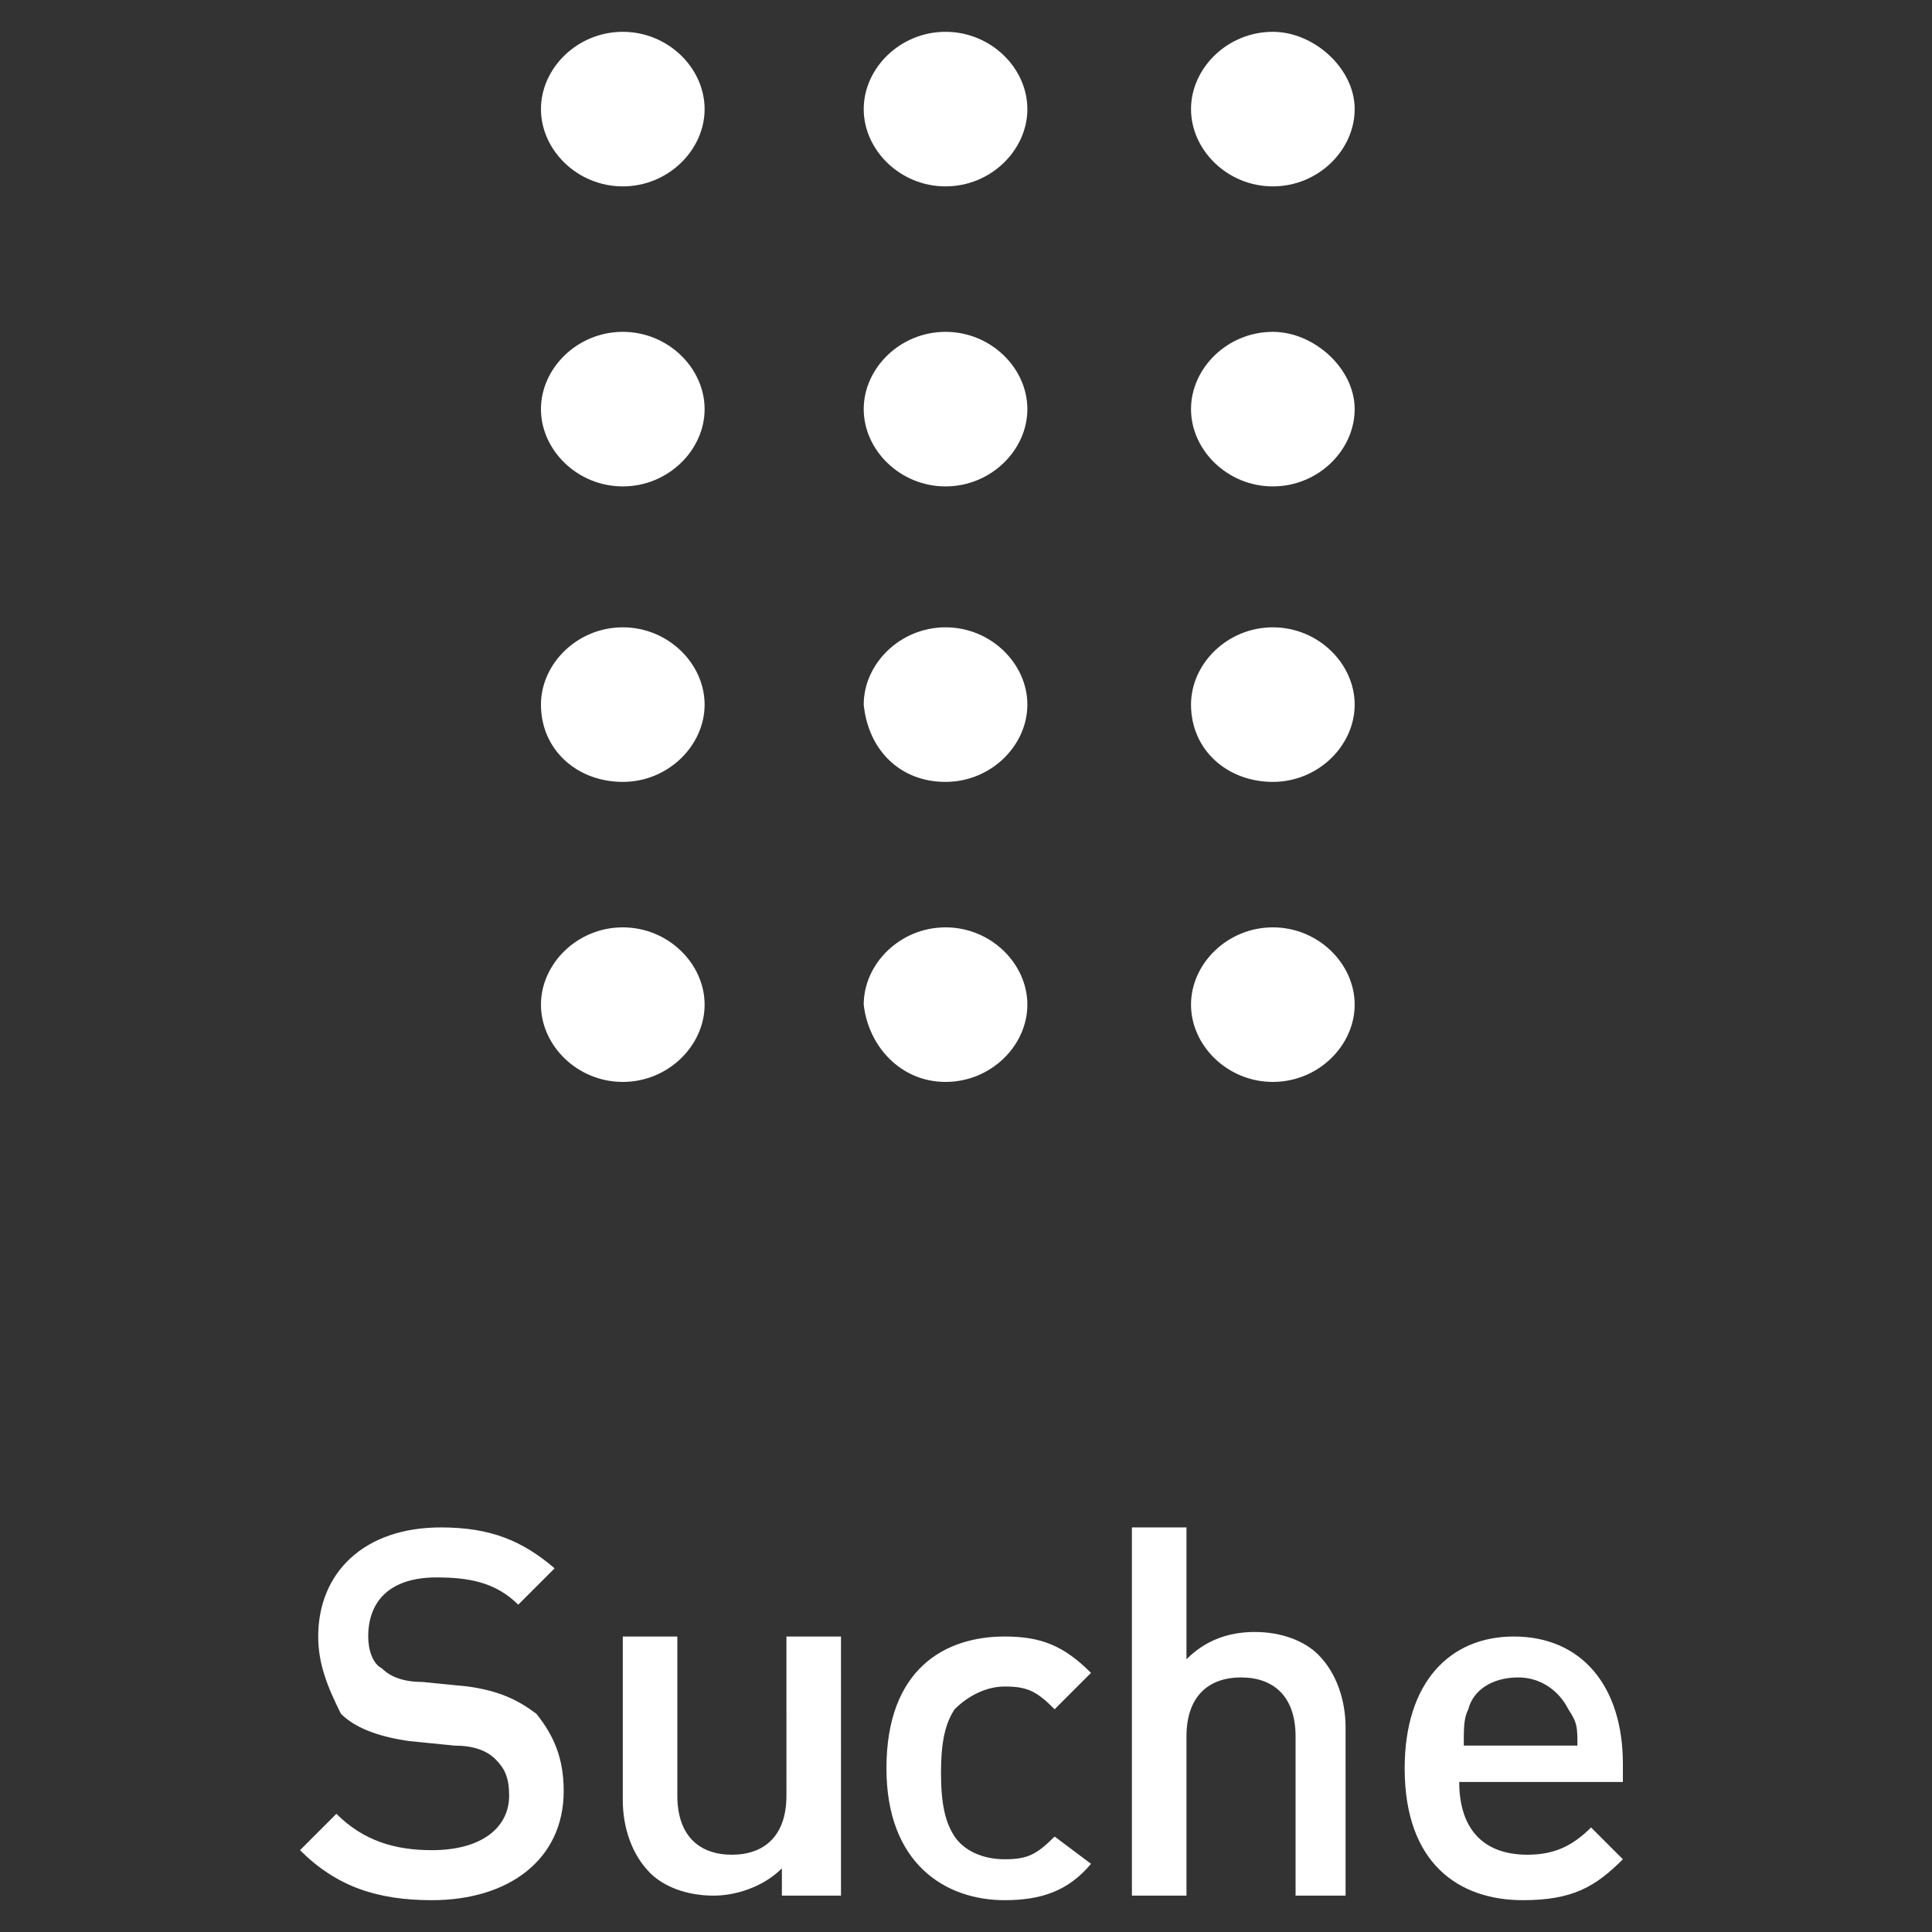
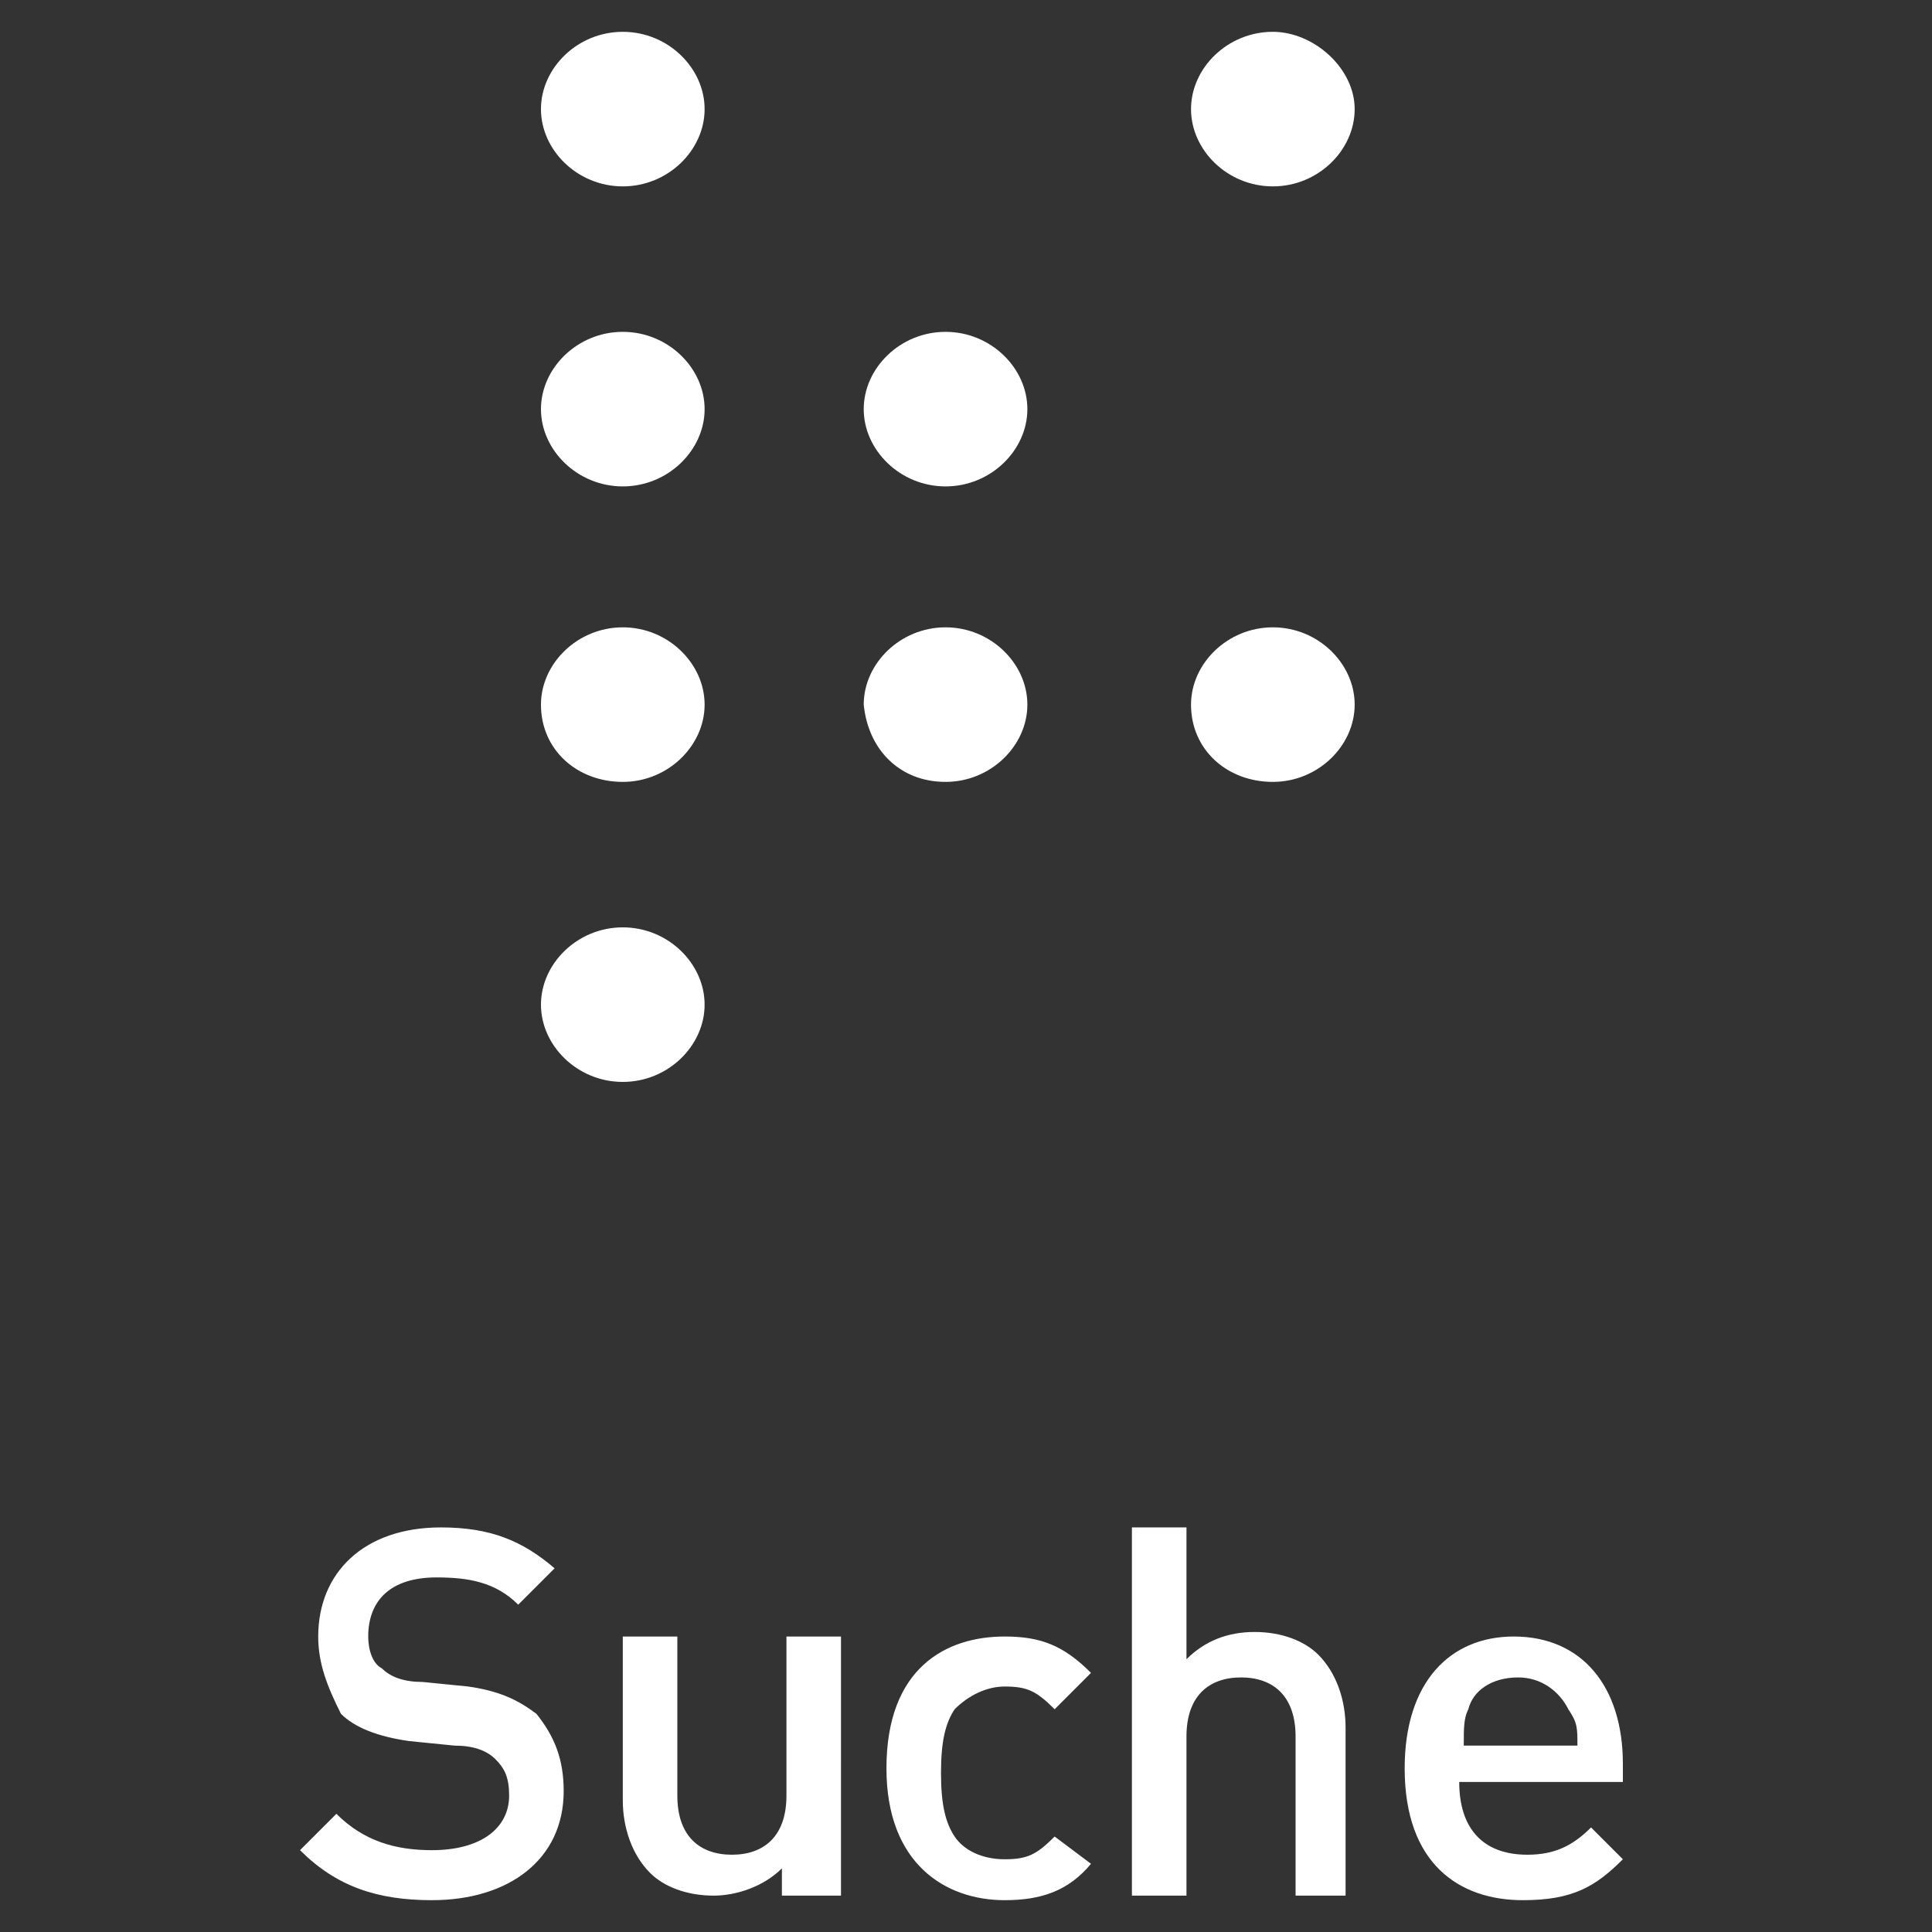
<svg xmlns="http://www.w3.org/2000/svg" version="1.1" id="Ebene_1" x="0px" y="0px" viewBox="0 0 42.5 42.5" width="15" height="15" style="enable-background:new 0 0 42.5 42.5;" xml:space="preserve">
  <rect x="0" y="0" width="42.5" height="42.5" fill="#333333" stroke="none" />
  <style type="text/css">
	.st0{fill:#FFFFFF;}
</style>
  <g>
    <path class="st0" d="M13.7,4.1c1,0,1.8-0.8,1.8-1.7s-0.8-1.7-1.8-1.7s-1.8,0.8-1.8,1.7S12.7,4.1,13.7,4.1z" />
-     <path class="st0" d="M20.8,4.1c1,0,1.8-0.8,1.8-1.7s-0.8-1.7-1.8-1.7c-1,0-1.8,0.8-1.8,1.7S19.8,4.1,20.8,4.1z" />
    <path class="st0" d="M28,4.1c1,0,1.8-0.8,1.8-1.7S28.9,0.7,28,0.7c-1,0-1.8,0.8-1.8,1.7S27,4.1,28,4.1z" />
    <path class="st0" d="M13.7,10.7c1,0,1.8-0.8,1.8-1.7s-0.8-1.7-1.8-1.7c-1,0-1.8,0.8-1.8,1.7S12.7,10.7,13.7,10.7z" />
    <path class="st0" d="M20.8,10.7c1,0,1.8-0.8,1.8-1.7s-0.8-1.7-1.8-1.7c-1,0-1.8,0.8-1.8,1.7S19.8,10.7,20.8,10.7z" />
-     <path class="st0" d="M28,10.7c1,0,1.8-0.8,1.8-1.7S28.9,7.3,28,7.3c-1,0-1.8,0.8-1.8,1.7S27,10.7,28,10.7z" />
    <path class="st0" d="M13.7,17.2c1,0,1.8-0.8,1.8-1.7c0-0.9-0.8-1.7-1.8-1.7c-1,0-1.8,0.8-1.8,1.7C11.9,16.5,12.7,17.2,13.7,17.2z" />
    <path class="st0" d="M20.8,17.2c1,0,1.8-0.8,1.8-1.7c0-0.9-0.8-1.7-1.8-1.7c-1,0-1.8,0.8-1.8,1.7C19.1,16.5,19.8,17.2,20.8,17.2z" />
    <path class="st0" d="M28,17.2c1,0,1.8-0.8,1.8-1.7c0-0.9-0.8-1.7-1.8-1.7c-1,0-1.8,0.8-1.8,1.7C26.2,16.5,27,17.2,28,17.2z" />
    <path class="st0" d="M13.7,23.8c1,0,1.8-0.8,1.8-1.7c0-0.9-0.8-1.7-1.8-1.7c-1,0-1.8,0.8-1.8,1.7C11.9,23,12.7,23.8,13.7,23.8z" />
-     <path class="st0" d="M20.8,23.8c1,0,1.8-0.8,1.8-1.7c0-0.9-0.8-1.7-1.8-1.7c-1,0-1.8,0.8-1.8,1.7C19.1,23,19.8,23.8,20.8,23.8z" />
-     <path class="st0" d="M28,23.8c1,0,1.8-0.8,1.8-1.7c0-0.9-0.8-1.7-1.8-1.7c-1,0-1.8,0.8-1.8,1.7C26.2,23,27,23.8,28,23.8z" />
    <path class="st0" d="M12.4,39.4c0,1.5-1.2,2.4-2.9,2.4c-1.2,0-2.1-0.3-2.9-1.1l0.8-0.8c0.6,0.6,1.3,0.8,2.1,0.8   c1.1,0,1.7-0.5,1.7-1.2c0-0.4-0.1-0.6-0.3-0.8c-0.2-0.2-0.5-0.3-0.9-0.3l-1-0.1c-0.7-0.1-1.2-0.3-1.5-0.6C7.2,37.1,7,36.6,7,36   c0-1.4,1-2.4,2.7-2.4c1.1,0,1.8,0.3,2.5,0.9l-0.8,0.8c-0.5-0.5-1.1-0.6-1.8-0.6c-1,0-1.5,0.5-1.5,1.3c0,0.3,0.1,0.6,0.3,0.7   C8.6,36.9,8.9,37,9.3,37l1,0.1c0.7,0.1,1.1,0.3,1.5,0.6C12.2,38.2,12.4,38.7,12.4,39.4z M18.3,41.7h-1.1v-0.6   c-0.4,0.4-1,0.6-1.5,0.6c-0.6,0-1.1-0.2-1.4-0.5c-0.4-0.4-0.6-1-0.6-1.6V36h1.2v3.5c0,0.9,0.5,1.3,1.2,1.3s1.2-0.4,1.2-1.3V36h1.2   V41.7z M24,41c-0.5,0.6-1.1,0.8-1.9,0.8c-1.3,0-2.6-0.8-2.6-2.9c0-2.2,1.3-2.9,2.6-2.9c0.8,0,1.3,0.2,1.9,0.8l-0.8,0.8   c-0.4-0.4-0.6-0.5-1.1-0.5c-0.4,0-0.8,0.2-1.1,0.5c-0.2,0.3-0.3,0.7-0.3,1.4s0.1,1.1,0.3,1.4c0.2,0.3,0.6,0.5,1.1,0.5   c0.5,0,0.7-0.1,1.1-0.5L24,41z M29.7,41.7h-1.2v-3.5c0-0.9-0.5-1.3-1.2-1.3s-1.2,0.4-1.2,1.3v3.5h-1.2v-8.1h1.2v2.9   c0.4-0.4,0.9-0.6,1.5-0.6c0.6,0,1.1,0.2,1.4,0.5c0.4,0.4,0.6,1,0.6,1.6V41.7z M35.8,39.2h-3.7c0,1,0.5,1.6,1.5,1.6   c0.6,0,1-0.2,1.4-0.6l0.7,0.7c-0.6,0.6-1.1,0.9-2.2,0.9c-1.4,0-2.6-0.8-2.6-2.9c0-1.9,1-2.9,2.4-2.9c1.5,0,2.4,1.1,2.4,2.8V39.2z    M34.7,38.4c0-0.4,0-0.5-0.2-0.8c-0.2-0.4-0.6-0.7-1.1-0.7c-0.6,0-1,0.3-1.1,0.7c-0.1,0.2-0.1,0.4-0.1,0.8H34.7z" />
  </g>
</svg>